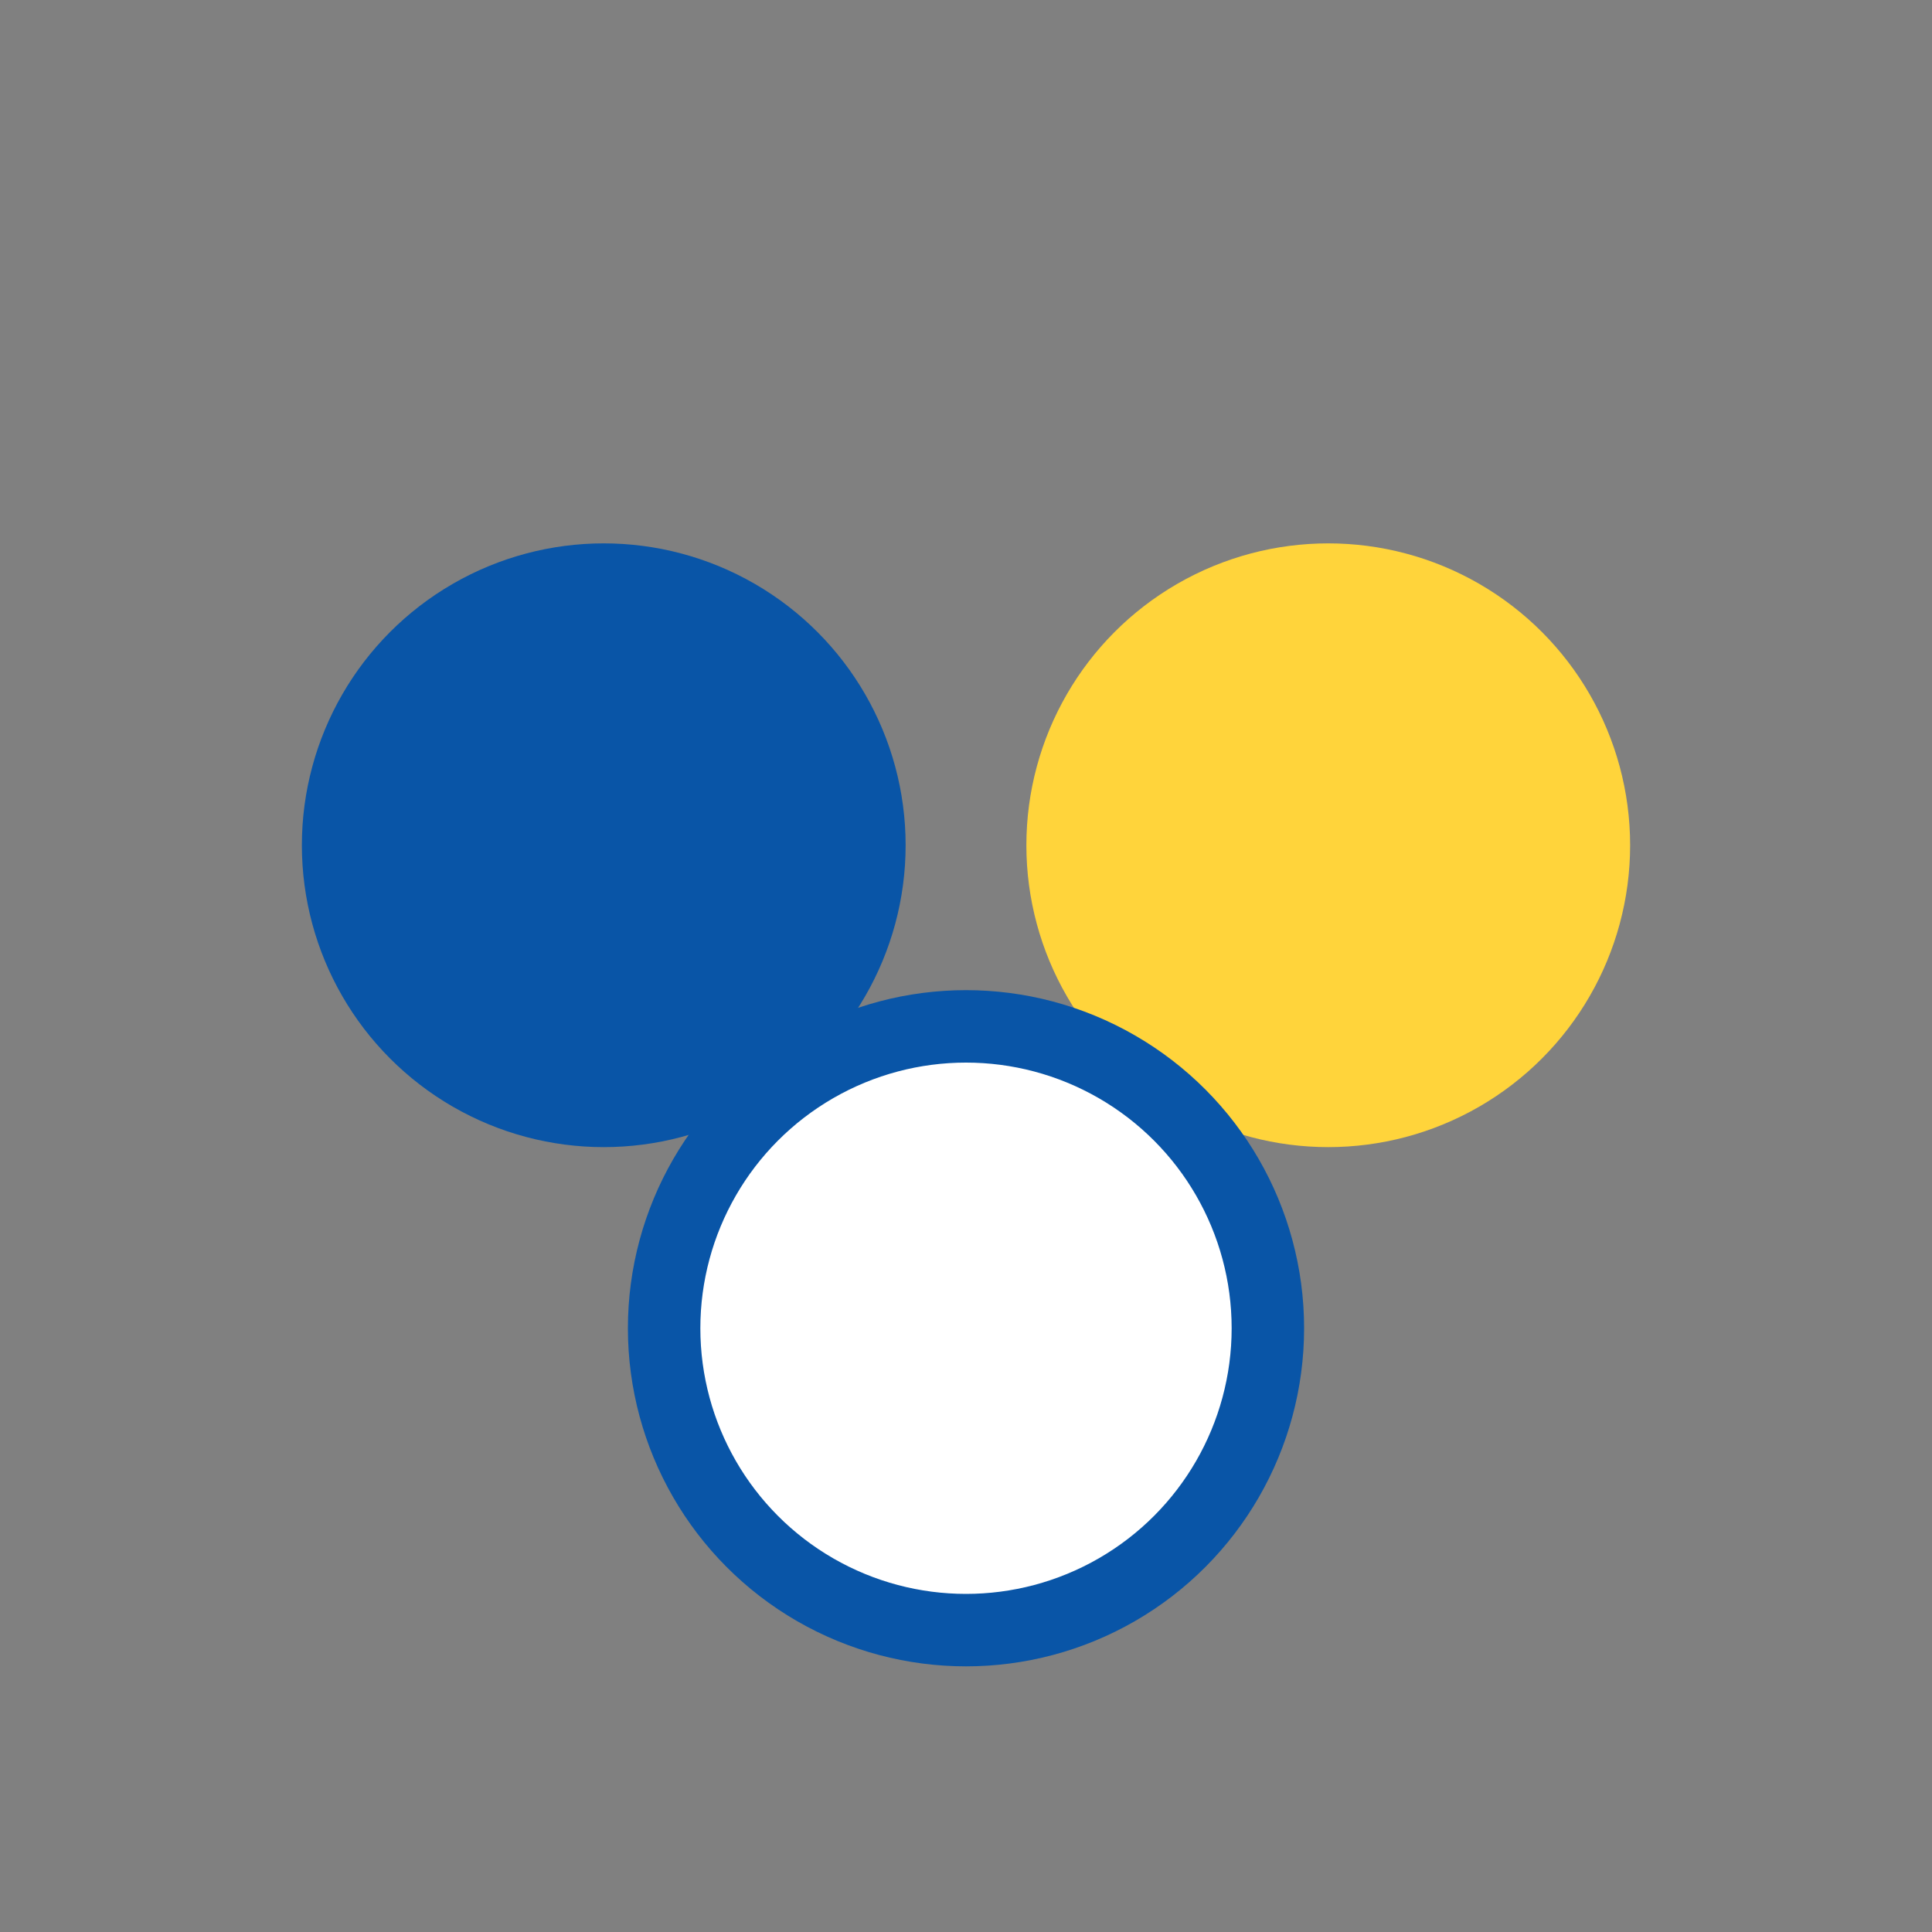
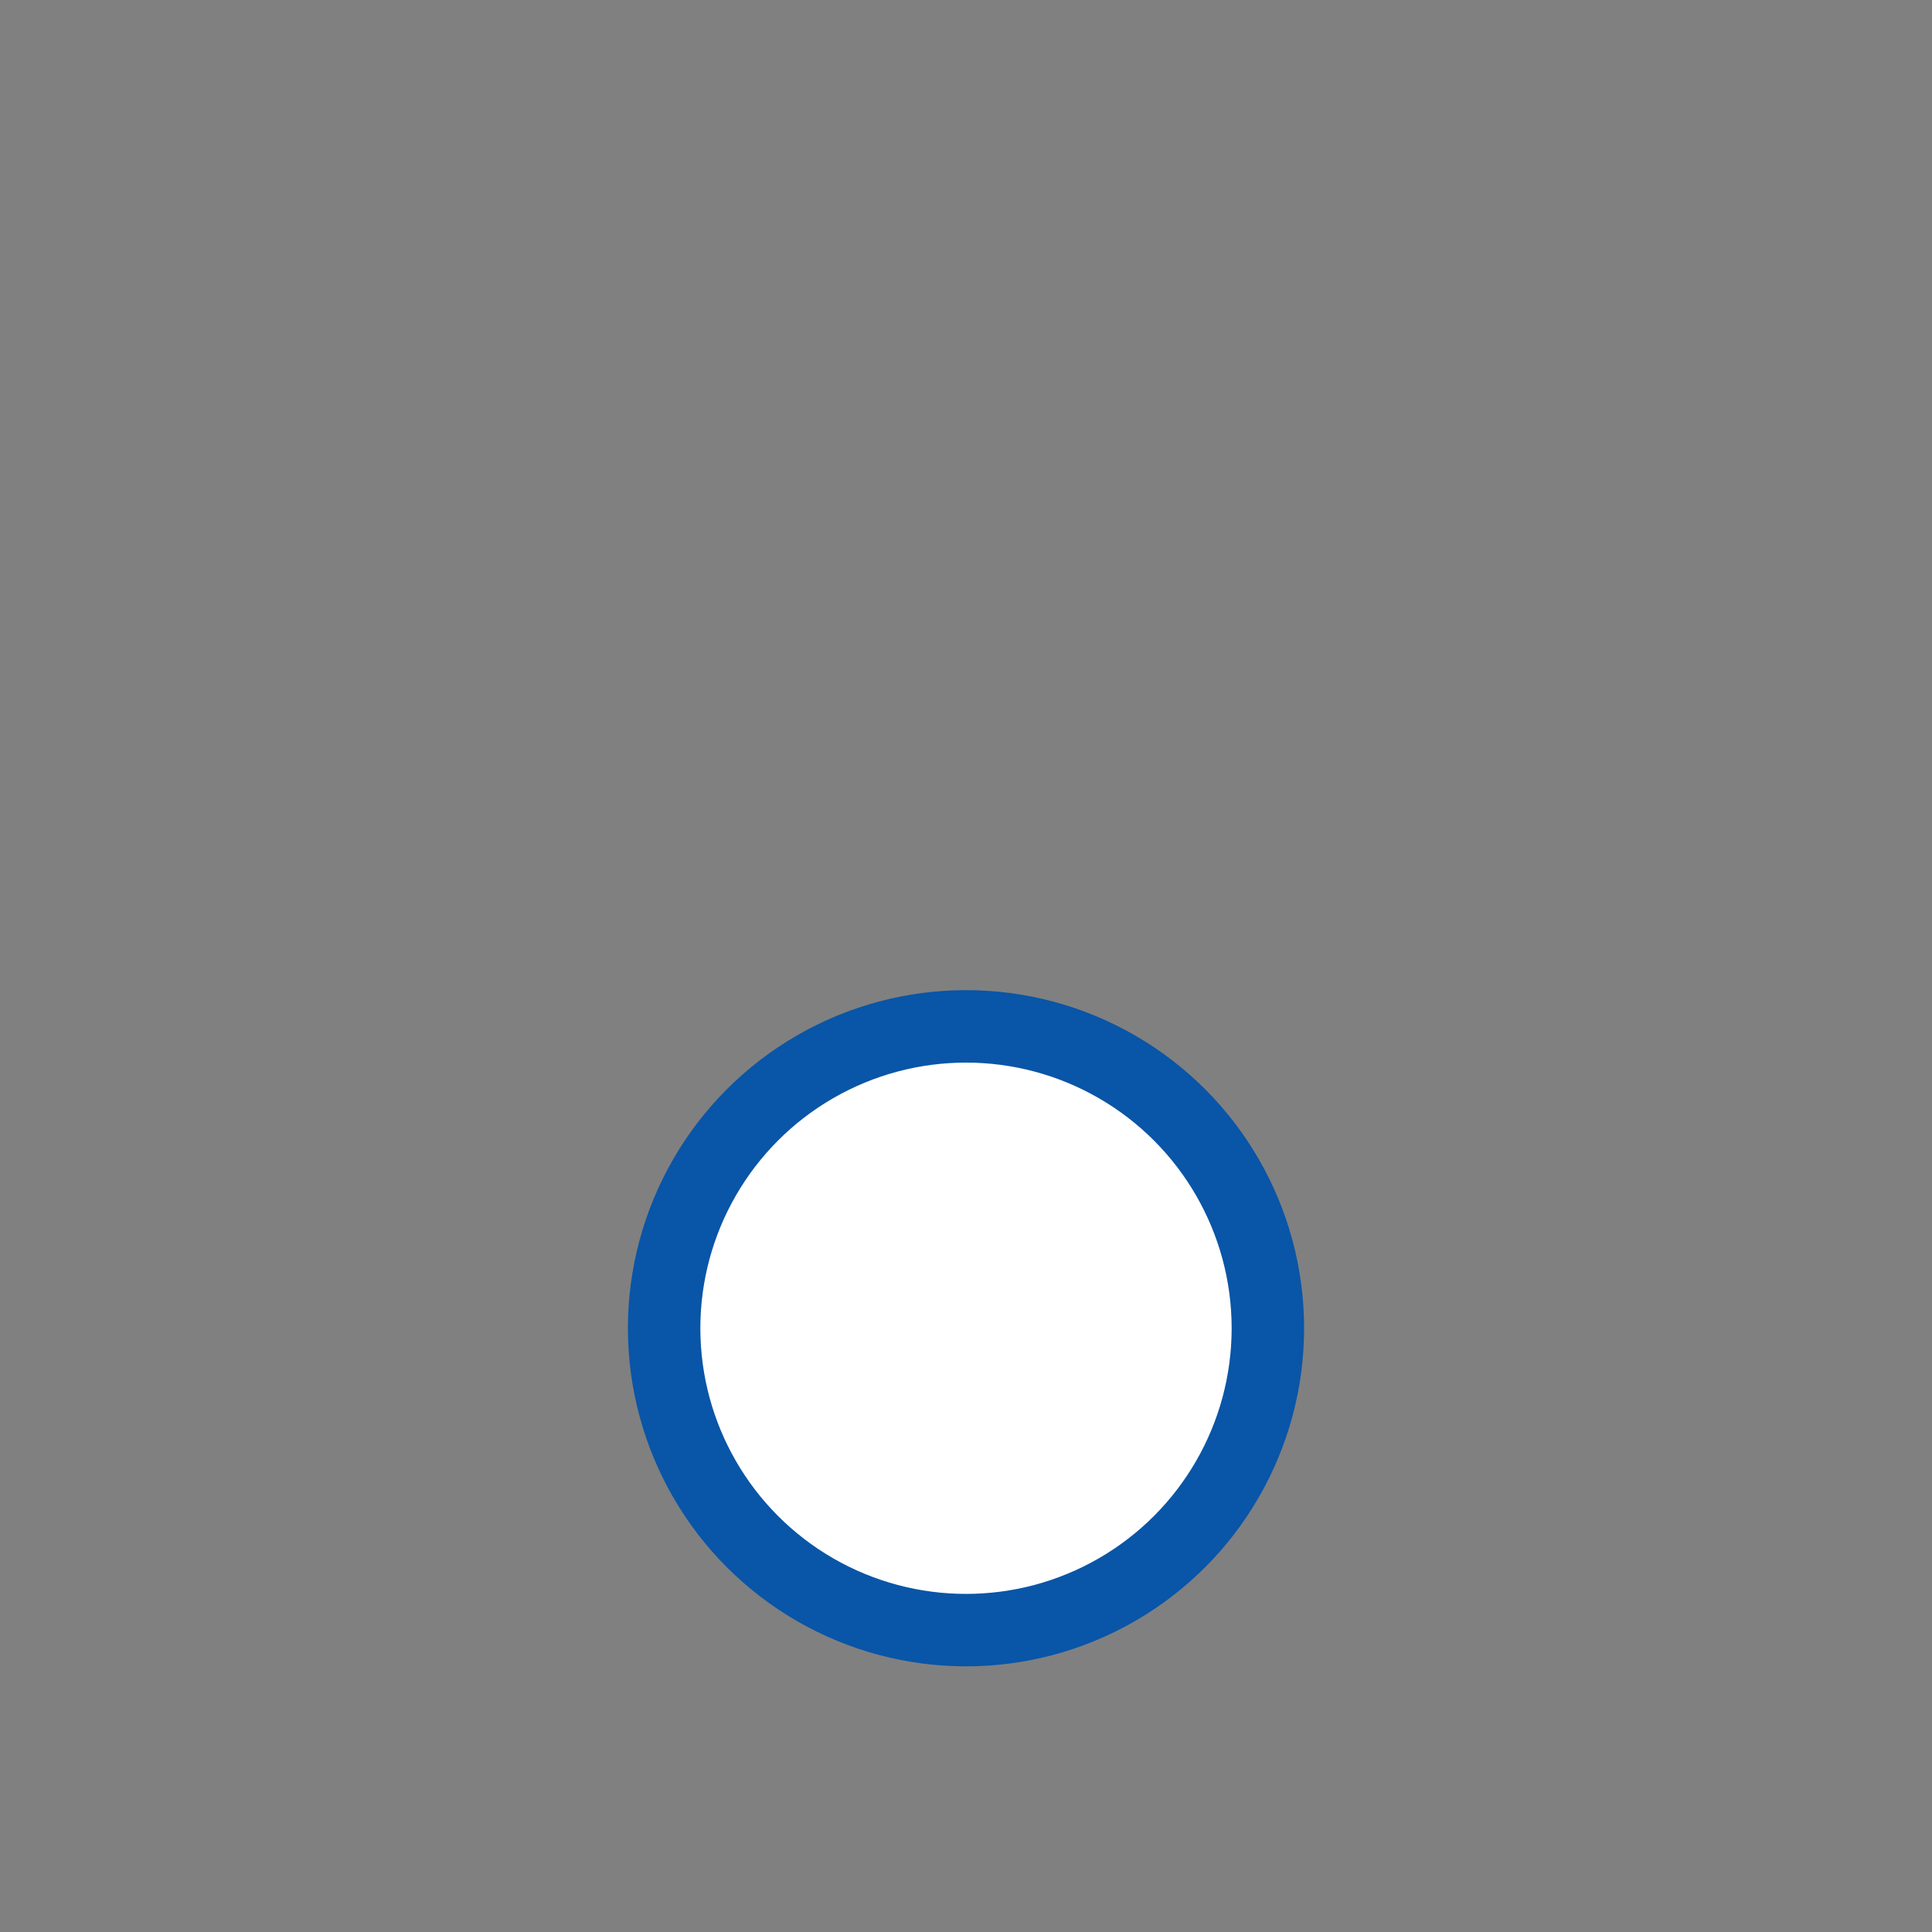
<svg xmlns="http://www.w3.org/2000/svg" width="32" height="32" viewBox="0 0 32 32">
  <rect x="0" y="0" width="32" height="32" fill="#808080" stroke="none" />
-   <circle cx="10" cy="14" r="5" fill="#0955a7" />
-   <circle cx="22" cy="14" r="5" fill="#ffd43b" />
  <circle cx="16" cy="22" r="5" fill="#fff" stroke="#0955a7" stroke-width="1.2" />
</svg>